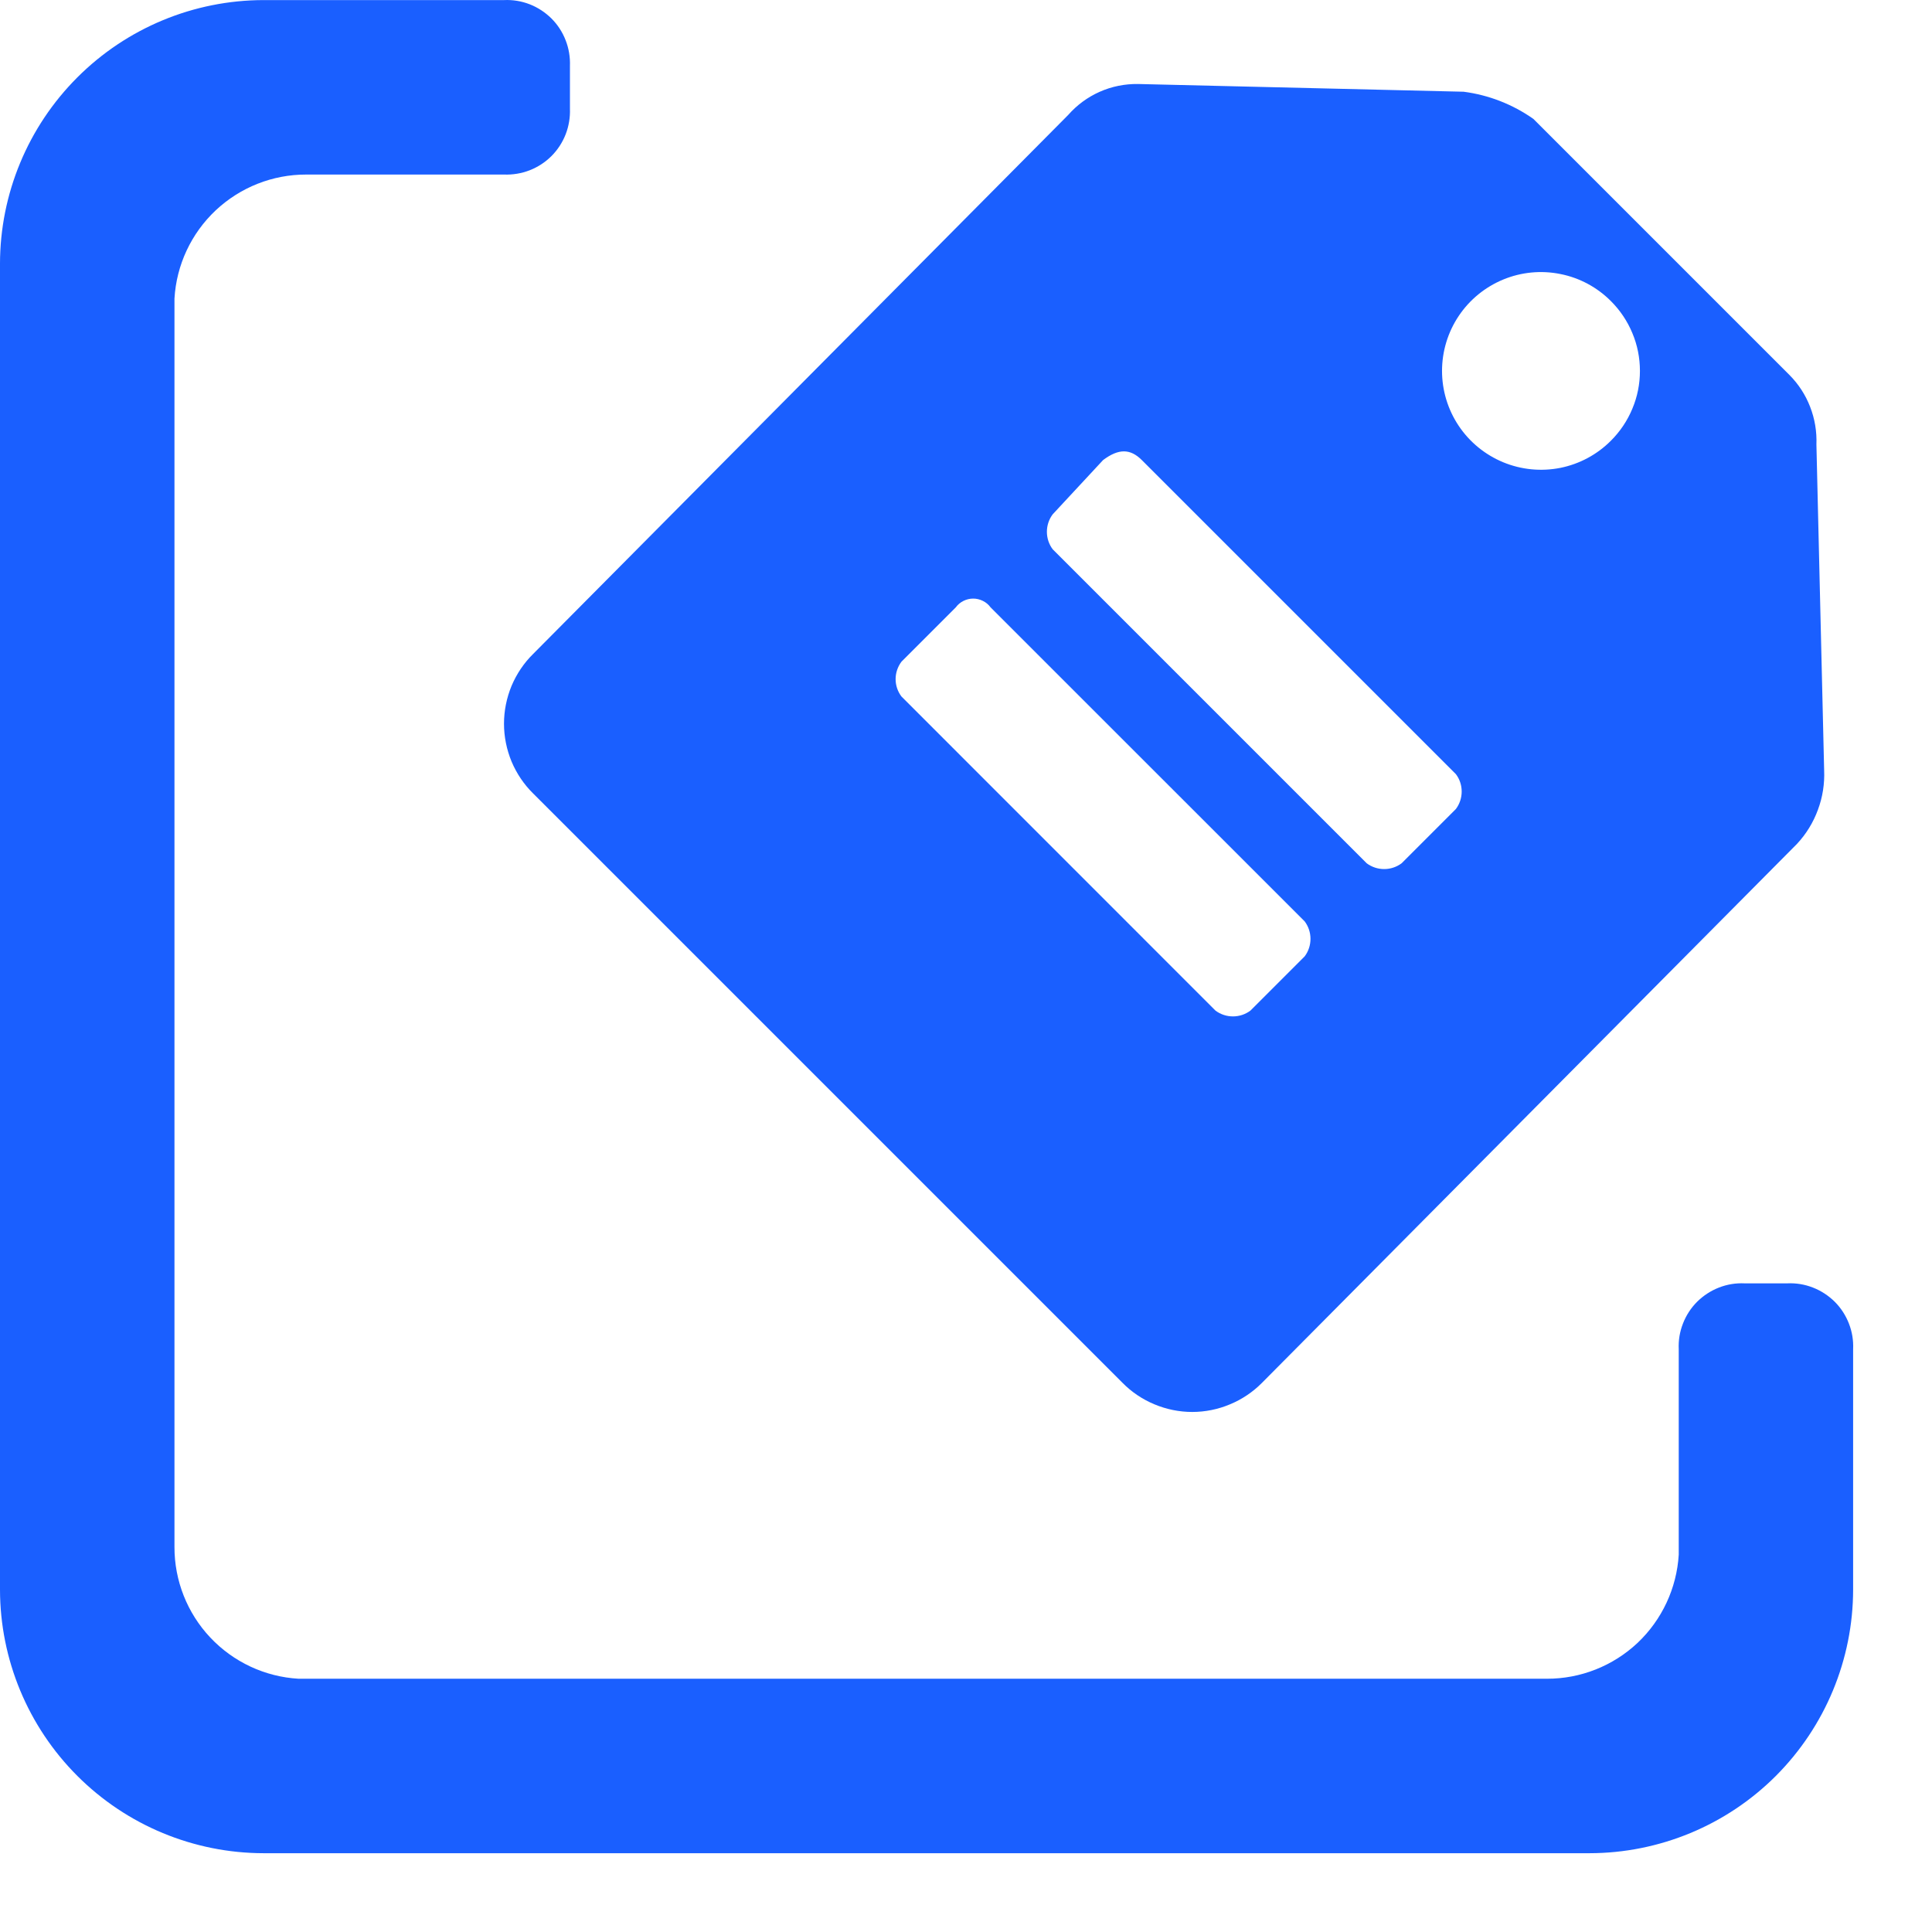
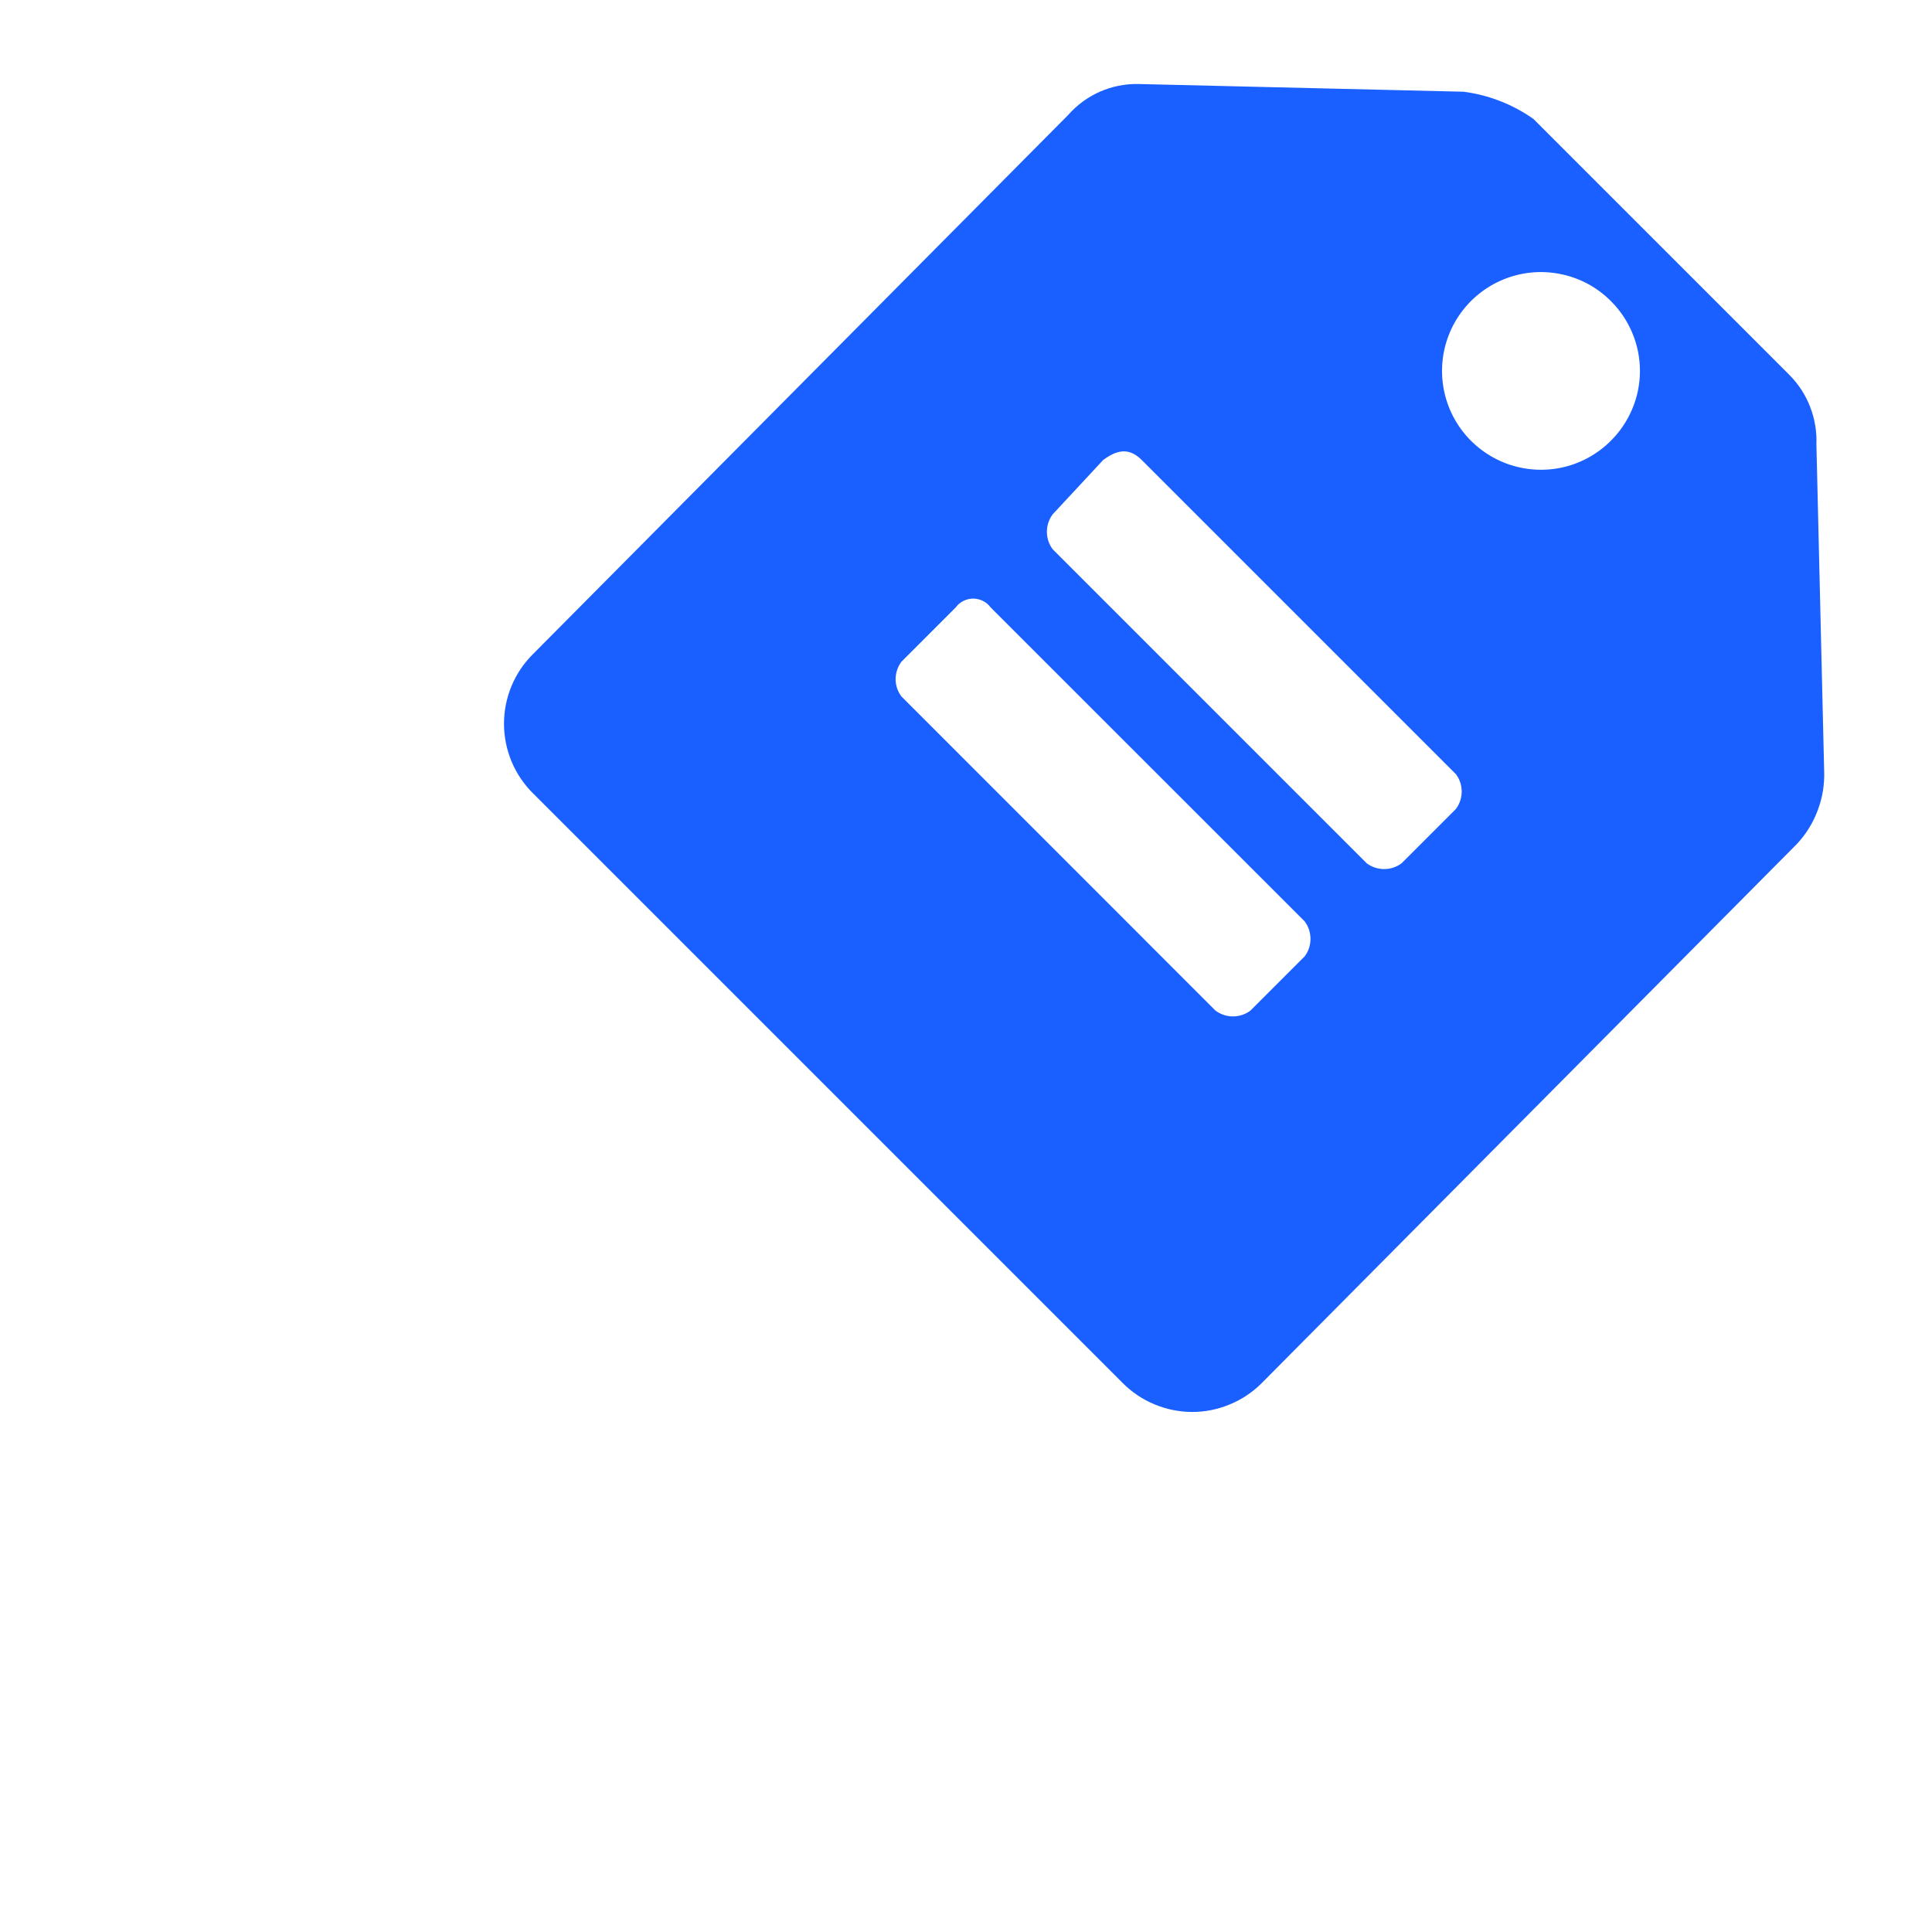
<svg xmlns="http://www.w3.org/2000/svg" width="23" height="23" viewBox="0 0 23 23" fill="none">
  <path d="M13.547 1L17.424 1.092C17.723 1.131 18.008 1.242 18.255 1.416L19.778 2.939L21.301 4.462C21.409 4.57 21.494 4.7 21.549 4.843C21.605 4.986 21.63 5.139 21.624 5.292L21.716 9.169C21.723 9.33 21.698 9.49 21.642 9.64C21.587 9.791 21.502 9.929 21.393 10.046L15.024 16.462C14.915 16.572 14.786 16.659 14.643 16.718C14.501 16.778 14.348 16.809 14.193 16.809C14.039 16.809 13.886 16.778 13.743 16.718C13.601 16.659 13.471 16.572 13.363 16.462L9.855 12.954L6.347 9.446C6.237 9.338 6.15 9.208 6.09 9.066C6.031 8.923 6 8.77 6 8.616C6 8.461 6.031 8.308 6.09 8.165C6.15 8.023 6.237 7.893 6.347 7.785L12.716 1.369C12.82 1.251 12.947 1.157 13.091 1.093C13.235 1.029 13.39 0.998 13.547 1ZM11.378 7.231L10.732 7.877C10.687 7.937 10.662 8.01 10.662 8.085C10.662 8.16 10.687 8.233 10.732 8.292L14.47 12.031C14.53 12.076 14.603 12.1 14.678 12.1C14.753 12.1 14.826 12.076 14.886 12.031L15.532 11.385C15.577 11.325 15.601 11.252 15.601 11.177C15.601 11.102 15.577 11.029 15.532 10.969L11.793 7.231C11.769 7.198 11.738 7.172 11.702 7.154C11.666 7.136 11.626 7.126 11.586 7.126C11.545 7.126 11.505 7.136 11.469 7.154C11.433 7.172 11.402 7.198 11.378 7.231ZM13.132 5.477L12.532 6.123C12.487 6.183 12.463 6.256 12.463 6.331C12.463 6.406 12.487 6.479 12.532 6.539L16.27 10.277C16.33 10.322 16.403 10.346 16.478 10.346C16.553 10.346 16.626 10.322 16.686 10.277L17.332 9.631C17.377 9.571 17.401 9.498 17.401 9.423C17.401 9.348 17.377 9.275 17.332 9.216L13.593 5.477C13.455 5.339 13.316 5.339 13.132 5.477ZM19.178 3.585C19.014 3.42 18.804 3.307 18.575 3.262C18.347 3.216 18.11 3.239 17.895 3.328C17.68 3.417 17.495 3.568 17.366 3.761C17.236 3.955 17.167 4.183 17.167 4.416C17.167 4.648 17.236 4.876 17.366 5.07C17.495 5.263 17.68 5.414 17.895 5.503C18.11 5.592 18.347 5.615 18.575 5.57C18.804 5.524 19.014 5.411 19.178 5.246C19.287 5.137 19.374 5.008 19.433 4.865C19.493 4.723 19.523 4.57 19.523 4.416C19.523 4.261 19.493 4.108 19.433 3.966C19.374 3.823 19.287 3.694 19.178 3.585Z" fill="#1A5FFF" />
-   <path fill-rule="evenodd" clip-rule="evenodd" d="M6 0.001C6.104 -0.004 6.208 0.013 6.306 0.051C6.403 0.089 6.491 0.147 6.565 0.22C6.639 0.294 6.696 0.382 6.734 0.48C6.772 0.577 6.789 0.681 6.785 0.785V1.293C6.789 1.397 6.772 1.501 6.734 1.599C6.696 1.696 6.639 1.784 6.565 1.858C6.491 1.932 6.403 1.989 6.306 2.027C6.208 2.065 6.104 2.082 6 2.078H3.646C3.245 2.077 2.86 2.23 2.568 2.504C2.276 2.779 2.1 3.155 2.077 3.555V18.416C2.076 18.817 2.229 19.203 2.503 19.494C2.778 19.786 3.154 19.962 3.554 19.985H18.415C18.816 19.986 19.202 19.833 19.494 19.559C19.785 19.284 19.961 18.908 19.985 18.508V16.062C19.98 15.958 19.997 15.854 20.035 15.757C20.073 15.659 20.13 15.571 20.204 15.497C20.278 15.424 20.366 15.366 20.464 15.328C20.561 15.29 20.665 15.273 20.769 15.278H21.277C21.381 15.273 21.485 15.29 21.582 15.328C21.68 15.366 21.768 15.424 21.842 15.497C21.916 15.571 21.973 15.659 22.011 15.757C22.049 15.854 22.066 15.958 22.061 16.062V18.924C22.06 19.756 21.729 20.553 21.141 21.142C20.553 21.73 19.755 22.061 18.923 22.062H3.138C2.306 22.061 1.509 21.73 0.921 21.142C0.332 20.553 0.001 19.756 0 18.924V3.139C0.001 2.307 0.332 1.51 0.921 0.921C1.509 0.333 2.306 0.002 3.138 0.001H6Z" fill="#1A5FFF" />
</svg>